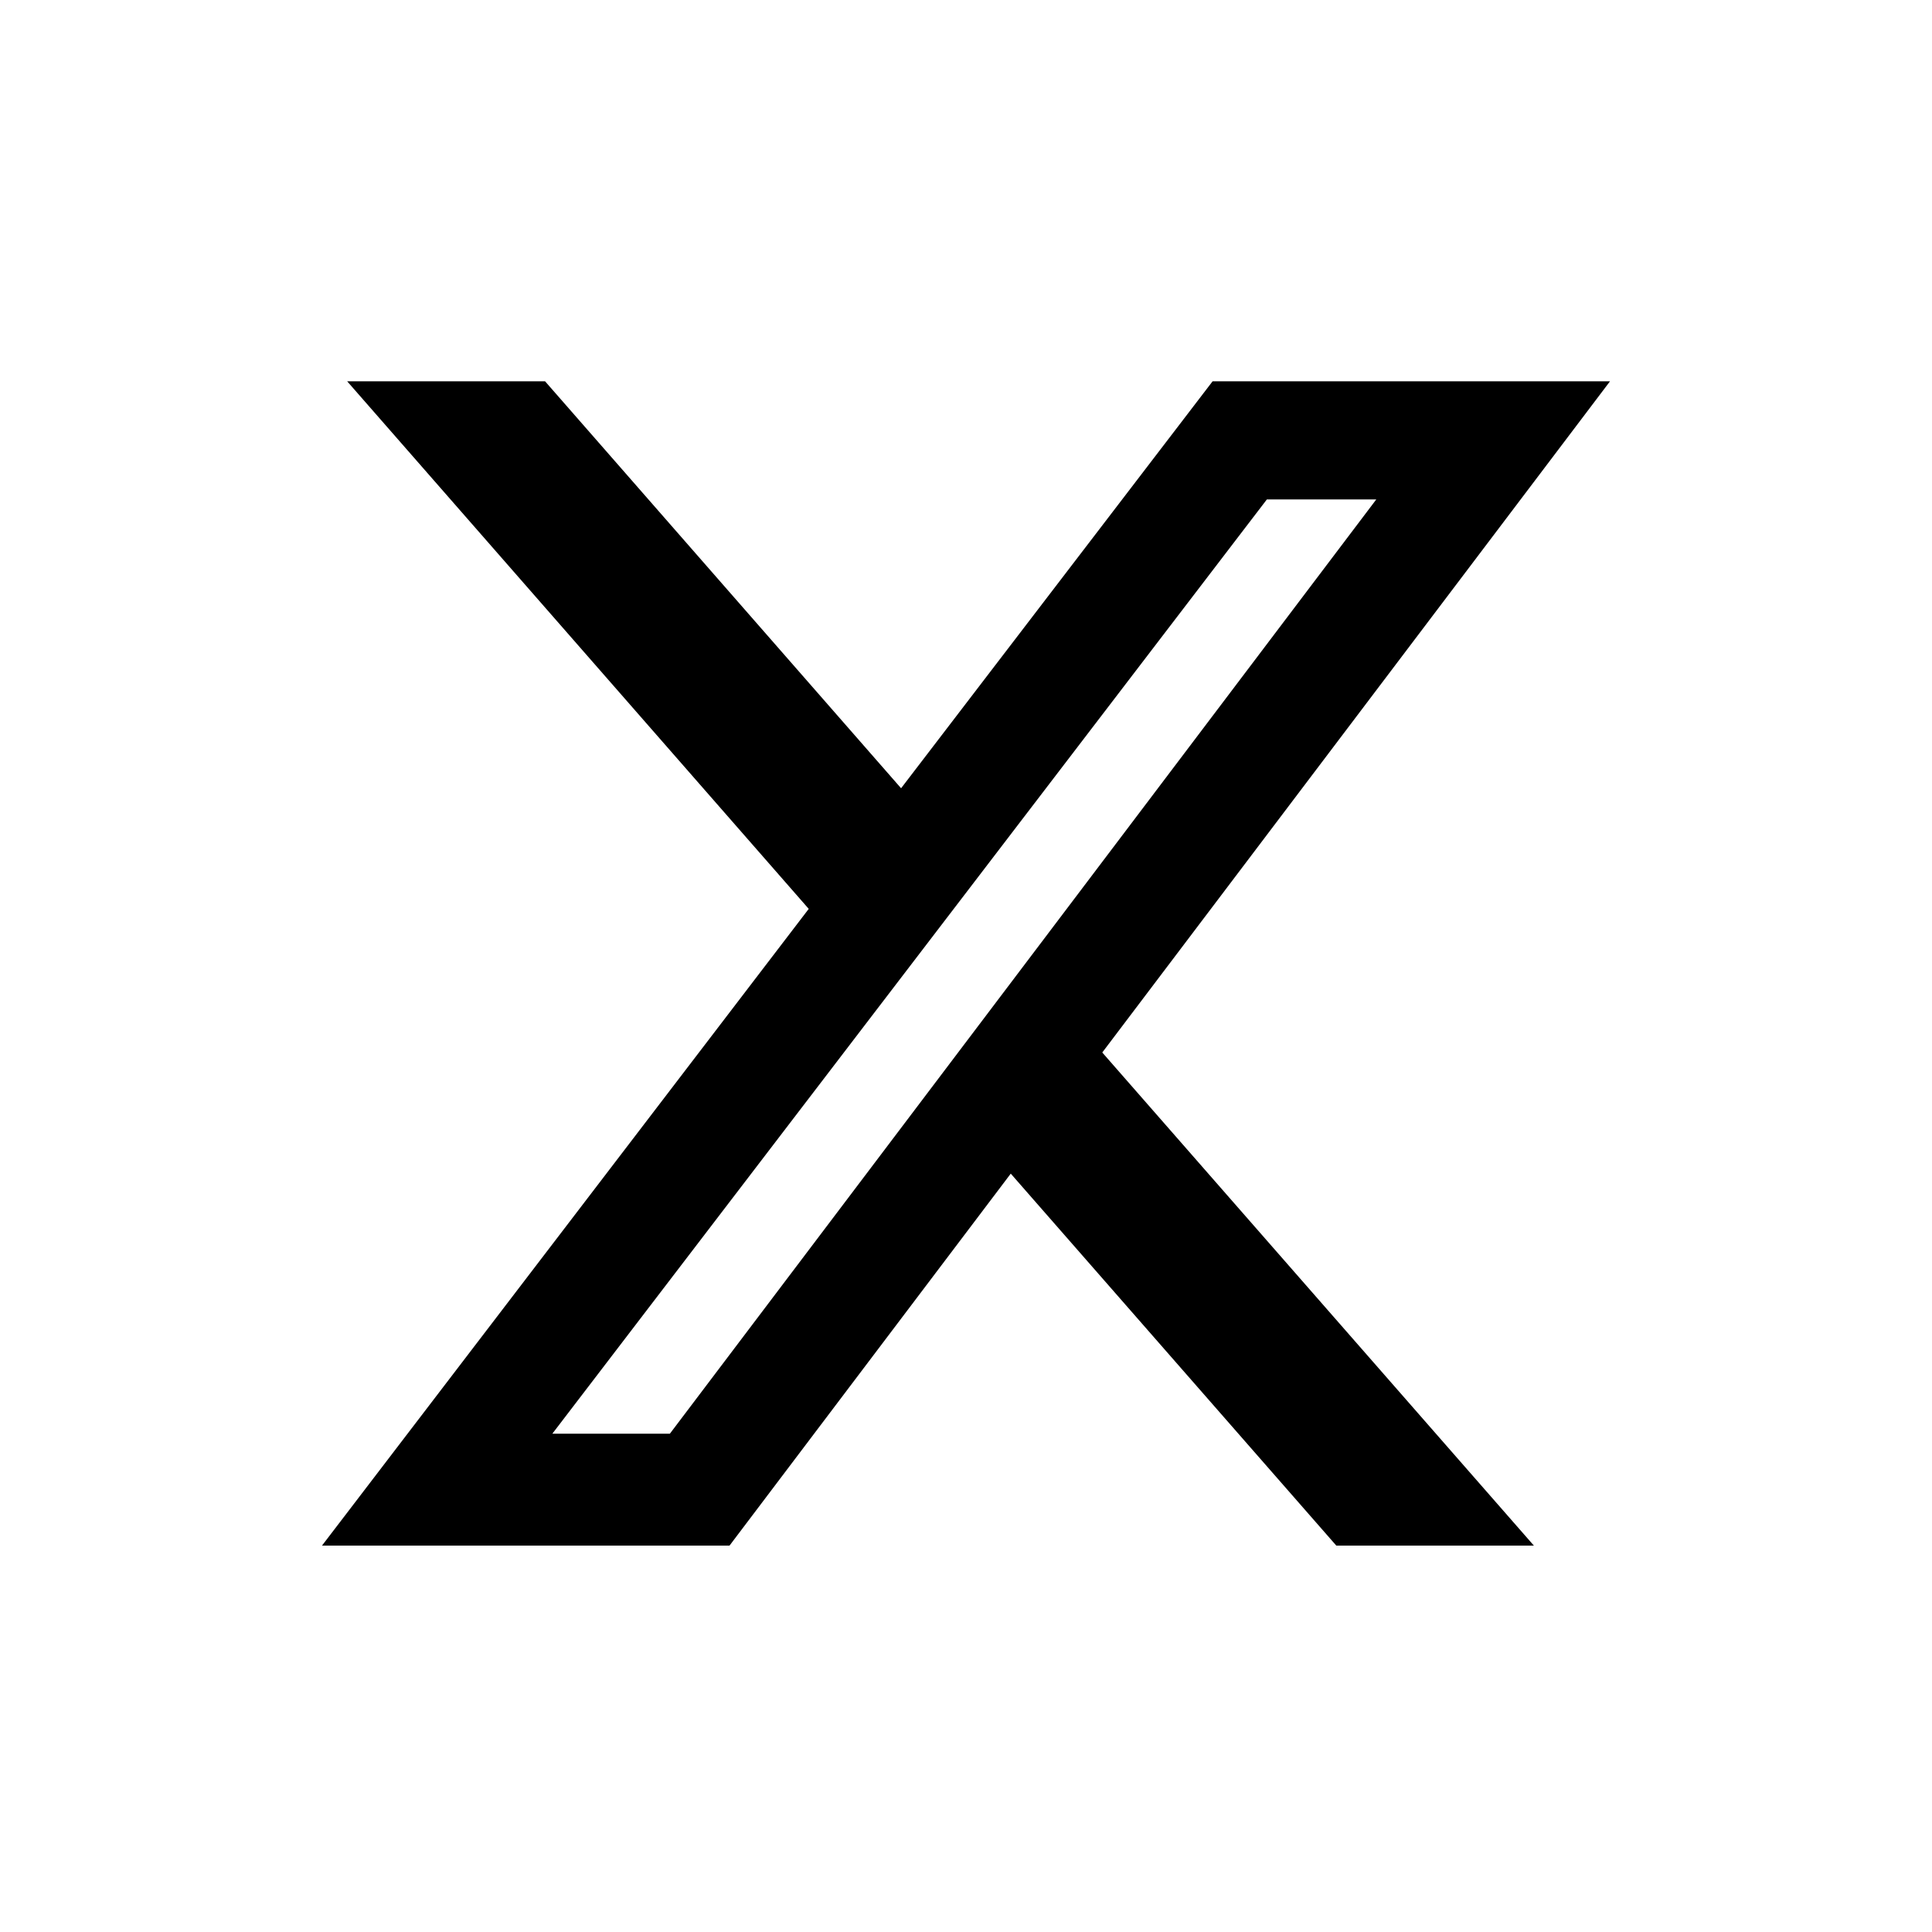
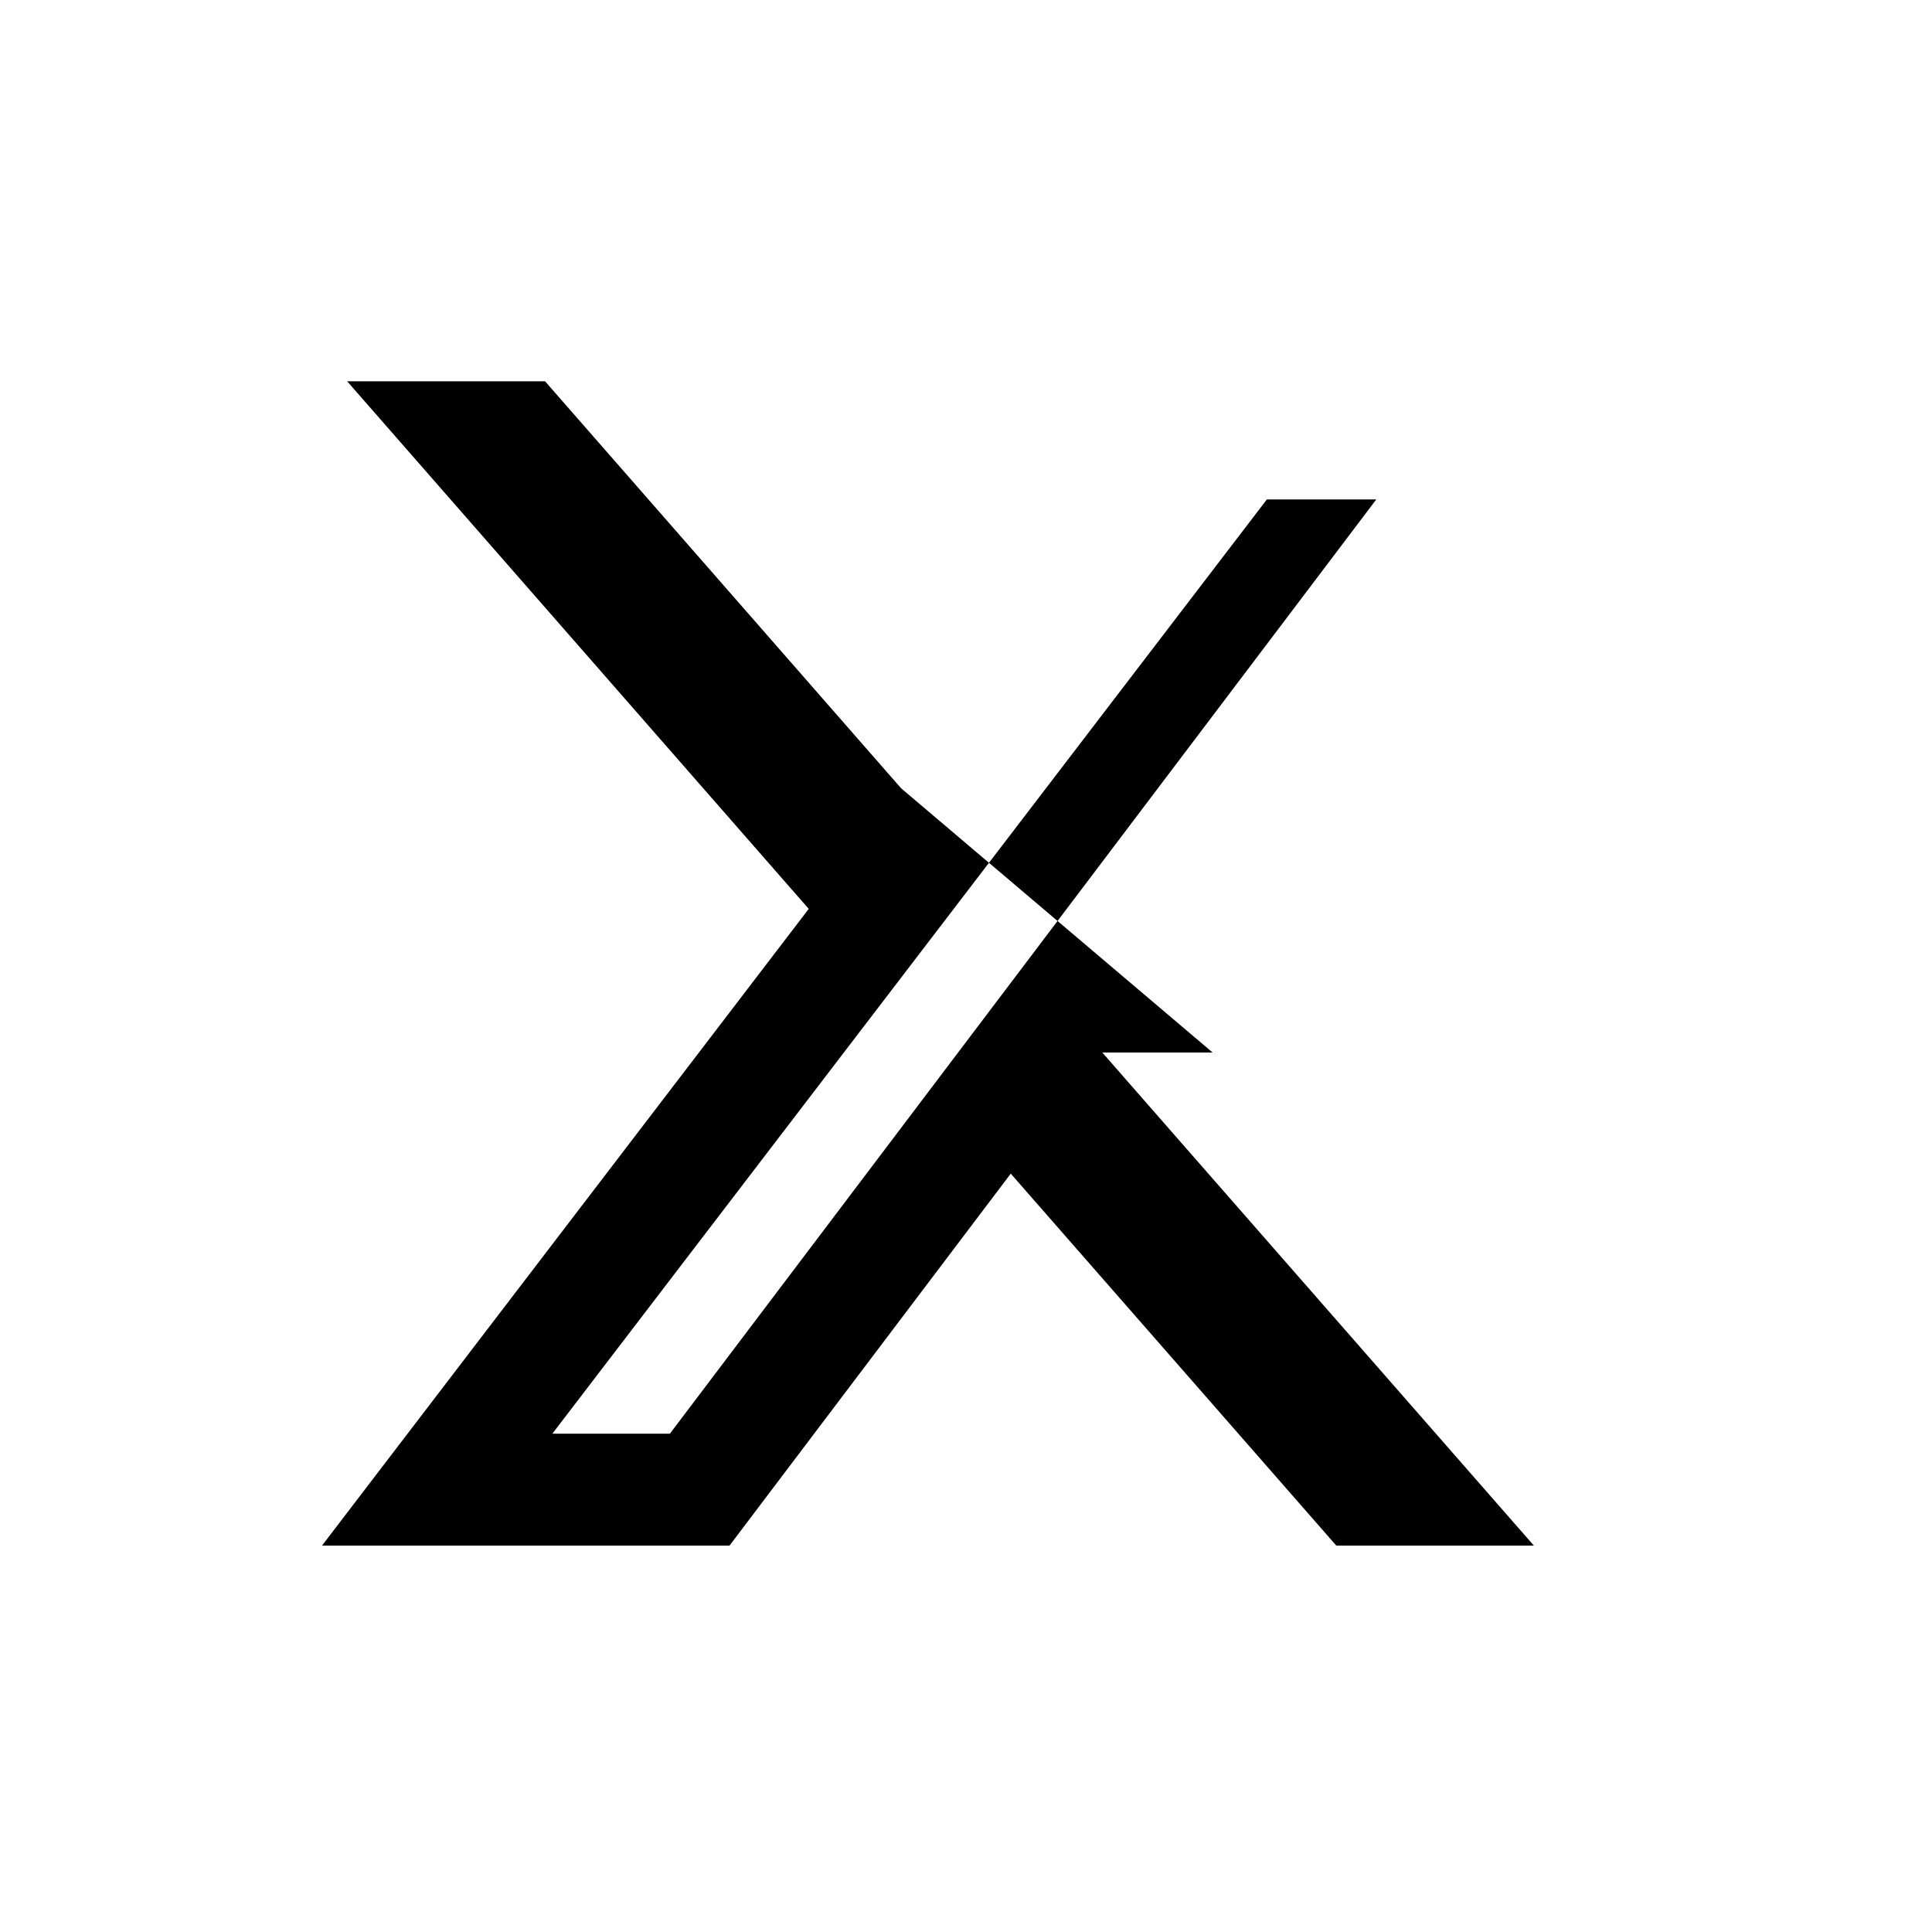
<svg xmlns="http://www.w3.org/2000/svg" width="30" height="30" viewBox="0 0 30 30" fill="none">
-   <path d="M20.75 24H23.818L17.116 16.343L25 5.921H18.829L13.992 12.24L8.464 5.921H5.391L12.558 14.113L5 24H11.328L15.695 18.224L20.75 24ZM19.672 7.755H21.371L10.402 22.262H8.577L19.672 7.755Z" fill="black" />
+   <path d="M20.75 24H23.818L17.116 16.343H18.829L13.992 12.24L8.464 5.921H5.391L12.558 14.113L5 24H11.328L15.695 18.224L20.75 24ZM19.672 7.755H21.371L10.402 22.262H8.577L19.672 7.755Z" fill="black" />
</svg>